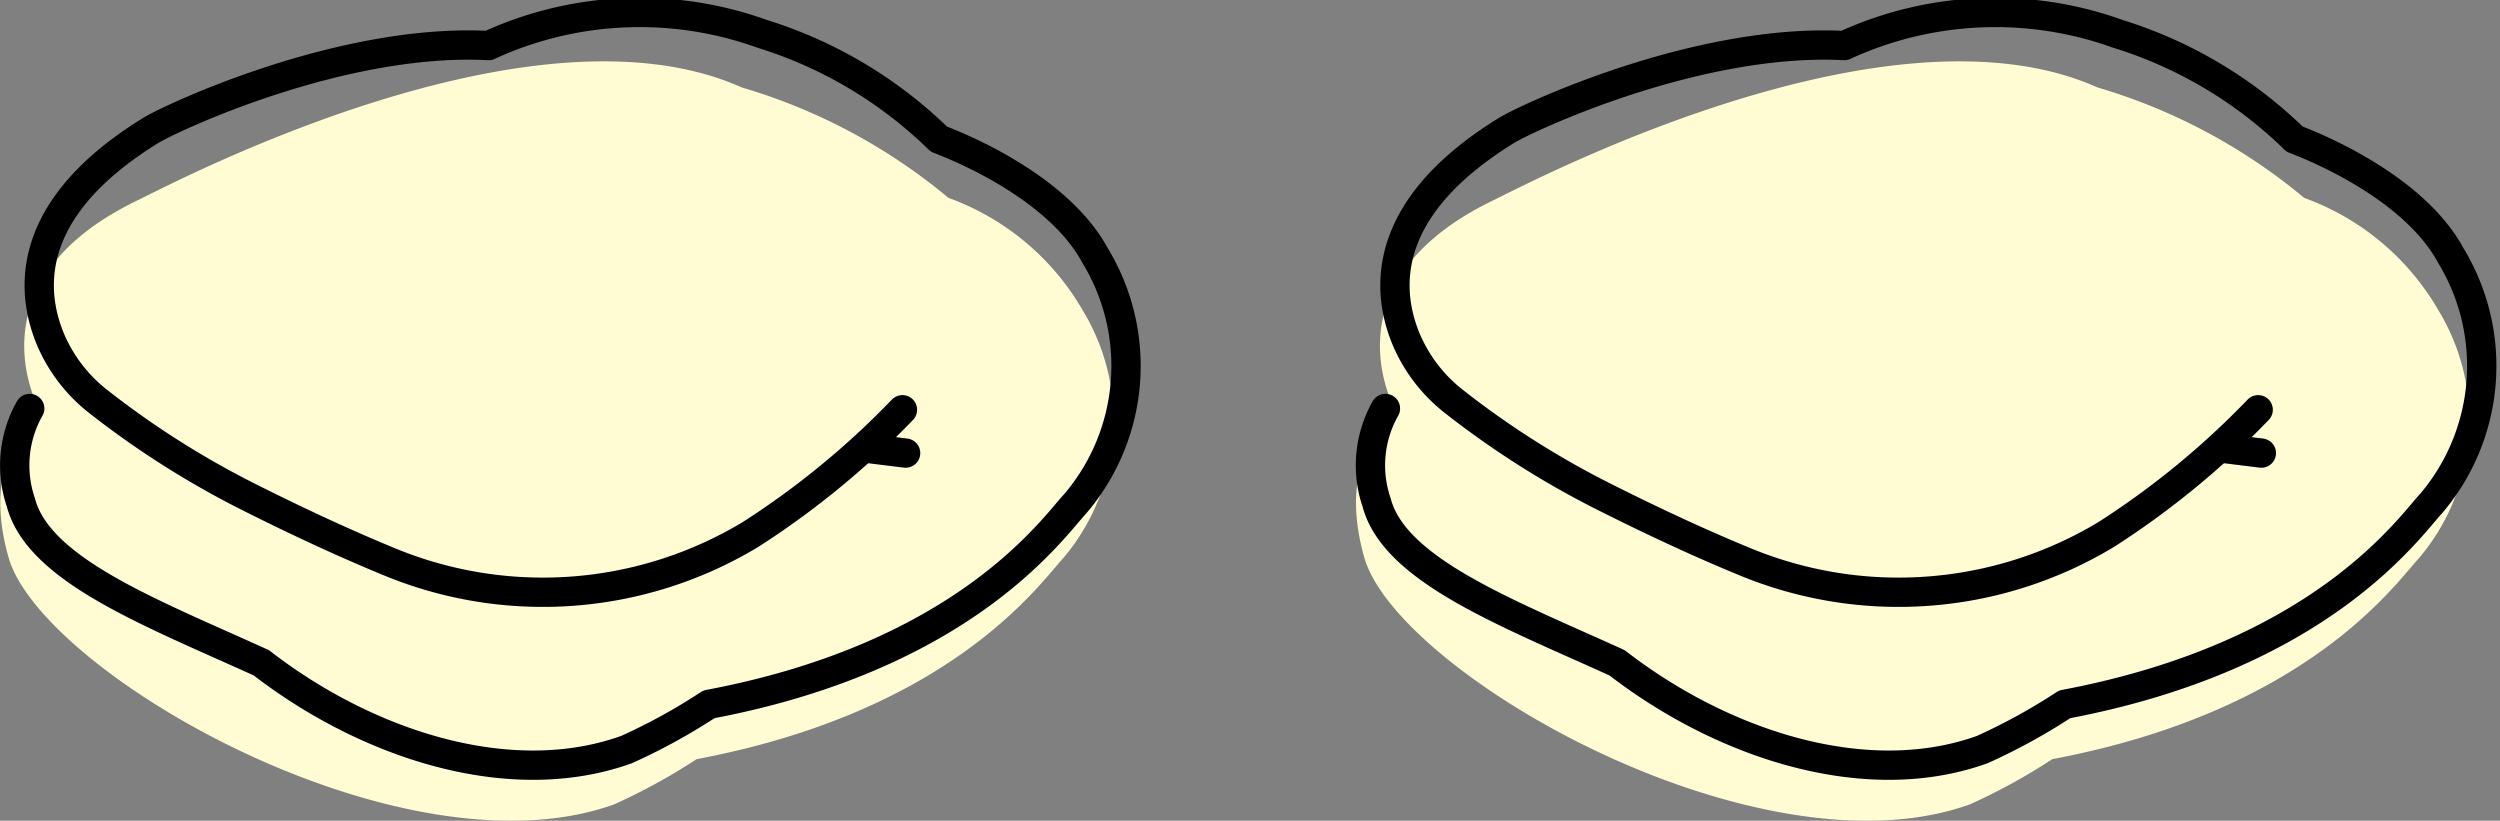
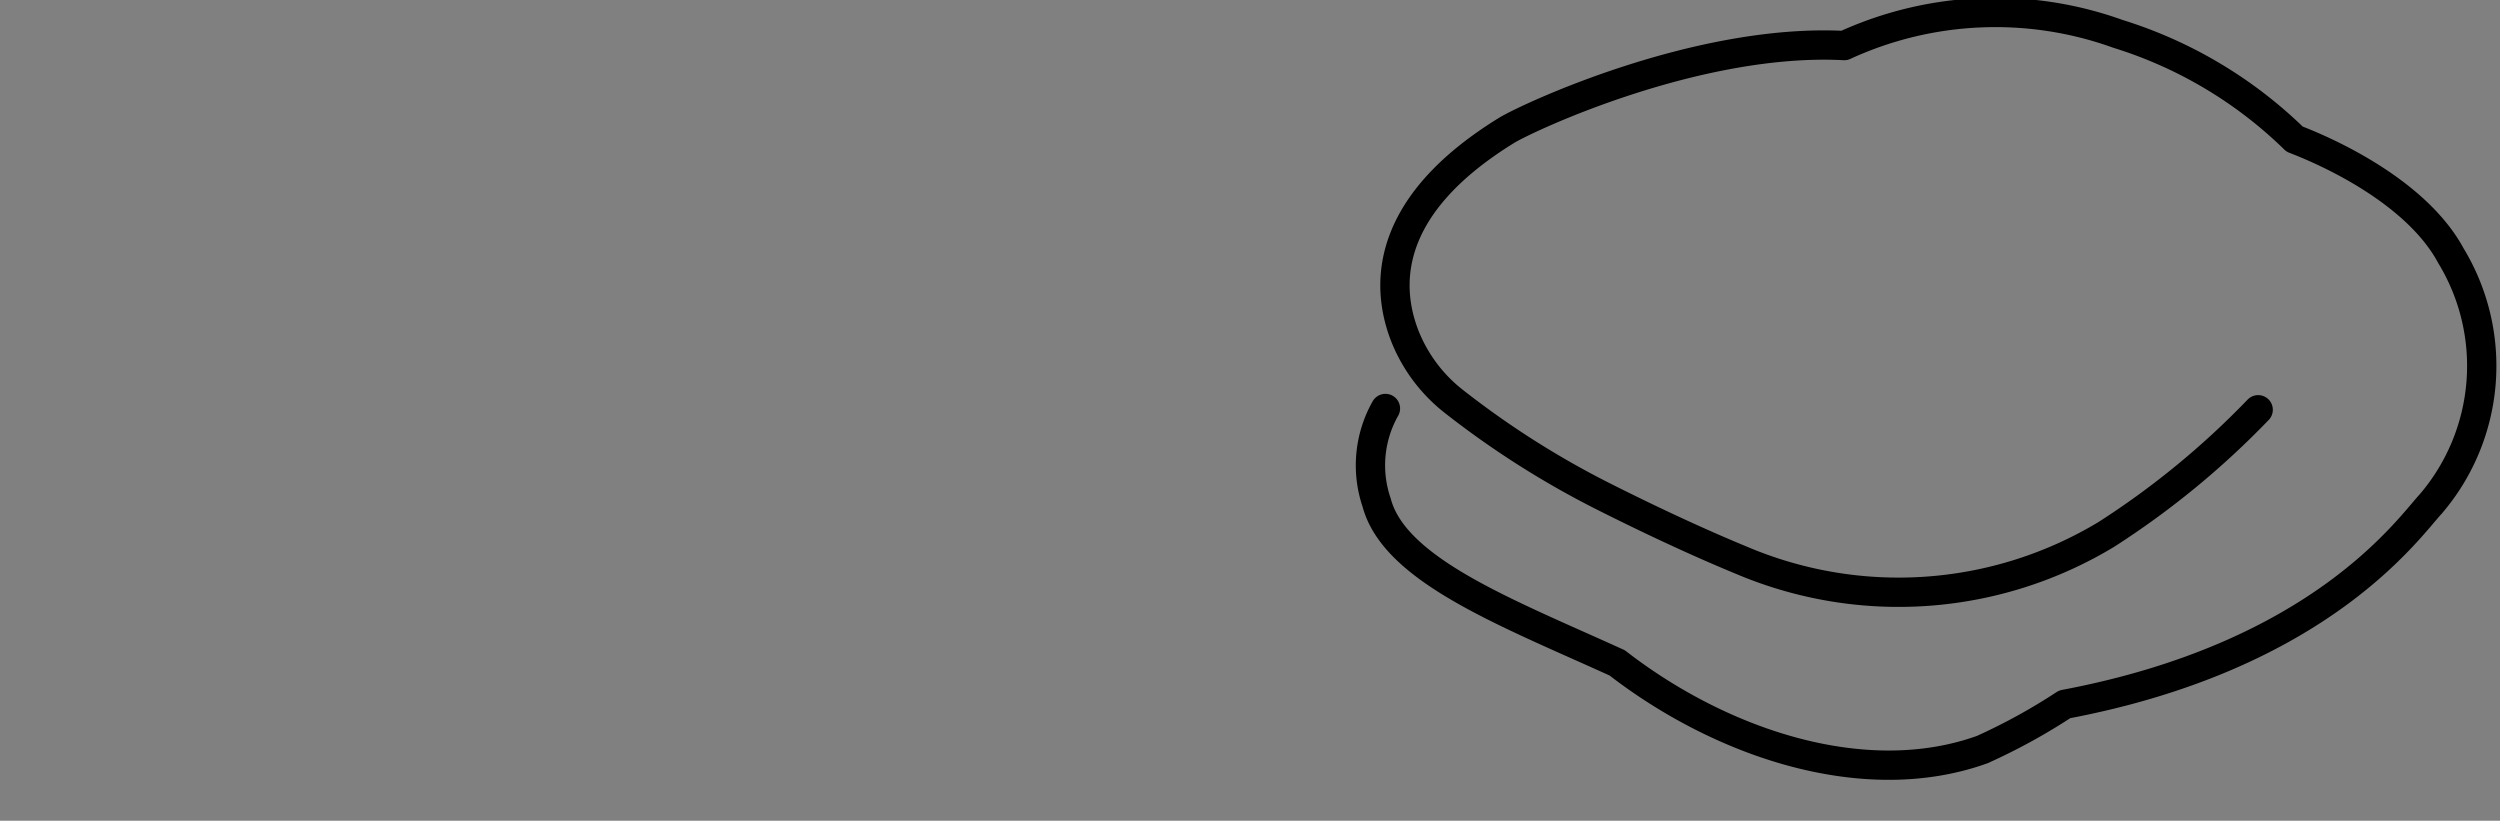
<svg xmlns="http://www.w3.org/2000/svg" width="80.778" height="26.519" viewBox="0 0 80.778 26.519">
  <rect x="0" y="0" width="80.778" height="26.519" fill="#808080" stroke="none" />
  <g id="グループ_9067" data-name="グループ 9067" transform="translate(0.01 0.405)">
    <g id="グループ_9063" data-name="グループ 9063" transform="translate(0 0.001)">
      <g id="グループ_9042" data-name="グループ 9042" transform="translate(0 0)">
        <g id="グループ_9038" data-name="グループ 9038" transform="translate(0 0)">
-           <path id="パス_1262" data-name="パス 1262" d="M3439.915,7869.739a18.621,18.621,0,0,1,6.677,3.568,8.242,8.242,0,0,1,4.337,3.632,6.862,6.862,0,0,1-.643,8.025c-.734.788-3.576,4.922-11.832,6.478a19.323,19.323,0,0,1-2.659,1.459c-6.842,2.465-18.515-4.242-19.573-7.978-.979-3.455,1.058-4.648,1.058-4.648s-2.487-4.185,3.106-6.887C3421.588,7872.808,3433.129,7866.7,3439.915,7869.739Z" transform="translate(-3415.956 -7867.319)" fill="#fffcd4" />
          <g id="グループ_9038-2" data-name="グループ 9038" transform="translate(0.493)">
-             <path id="パス_1263" data-name="パス 1263" d="M3417.034,7879.7a3.727,3.727,0,0,0-.284,3.04c.579,2.189,4.231,3.568,7.772,5.179,3.414,2.641,8.04,4.155,11.8,2.8a19.385,19.385,0,0,0,2.659-1.461c8.256-1.555,11.1-5.689,11.832-6.477a6.863,6.863,0,0,0,.643-8.026c-1-1.854-3.461-3.149-5.046-3.759a14.166,14.166,0,0,0-5.705-3.4,11.685,11.685,0,0,0-8.846.377c-4.75-.248-10.252,2.335-10.913,2.742-4.017,2.475-3.911,5.083-3.266,6.69a5.054,5.054,0,0,0,1.572,2.072,28.872,28.872,0,0,0,4.867,3.086c1.791.9,3.259,1.563,4.45,2.054a12.988,12.988,0,0,0,11.764-.852,27.061,27.061,0,0,0,4.9-4.024" transform="translate(-3416.577 -7866.907)" fill="none" stroke="#000" stroke-linecap="round" stroke-linejoin="round" stroke-width="0.947" />
-             <line id="線_55" data-name="線 55" x2="1.171" y2="0.145" transform="translate(27.588 14.089)" fill="none" stroke="#000" stroke-linecap="round" stroke-linejoin="round" stroke-width="0.947" />
-           </g>
+             </g>
        </g>
      </g>
    </g>
    <g id="グループ_9064" data-name="グループ 9064" transform="translate(43.805 0.001)">
      <g id="グループ_9042-2" data-name="グループ 9042" transform="translate(0 0)">
        <g id="グループ_9038-3" data-name="グループ 9038" transform="translate(0 0)">
-           <path id="パス_1262-2" data-name="パス 1262" d="M3439.915,7869.739a18.621,18.621,0,0,1,6.677,3.568,8.242,8.242,0,0,1,4.337,3.632,6.862,6.862,0,0,1-.643,8.025c-.734.788-3.576,4.922-11.832,6.478a19.323,19.323,0,0,1-2.659,1.459c-6.842,2.465-18.515-4.242-19.573-7.978-.979-3.455,1.058-4.648,1.058-4.648s-2.487-4.185,3.106-6.887C3421.588,7872.808,3433.129,7866.7,3439.915,7869.739Z" transform="translate(-3415.956 -7867.319)" fill="#fffcd4" />
          <g id="グループ_9038-4" data-name="グループ 9038" transform="translate(0.493)">
            <path id="パス_1263-2" data-name="パス 1263" d="M3417.034,7879.7a3.727,3.727,0,0,0-.284,3.04c.579,2.189,4.231,3.568,7.772,5.179,3.414,2.641,8.04,4.155,11.8,2.8a19.385,19.385,0,0,0,2.659-1.461c8.256-1.555,11.1-5.689,11.832-6.477a6.863,6.863,0,0,0,.643-8.026c-1-1.854-3.461-3.149-5.046-3.759a14.166,14.166,0,0,0-5.705-3.4,11.685,11.685,0,0,0-8.846.377c-4.75-.248-10.252,2.335-10.913,2.742-4.017,2.475-3.911,5.083-3.266,6.69a5.054,5.054,0,0,0,1.572,2.072,28.872,28.872,0,0,0,4.867,3.086c1.791.9,3.259,1.563,4.45,2.054a12.988,12.988,0,0,0,11.764-.852,27.061,27.061,0,0,0,4.9-4.024" transform="translate(-3416.577 -7866.907)" fill="none" stroke="#000" stroke-linecap="round" stroke-linejoin="round" stroke-width="0.947" />
-             <line id="線_55-2" data-name="線 55" x2="1.171" y2="0.145" transform="translate(27.588 14.089)" fill="none" stroke="#000" stroke-linecap="round" stroke-linejoin="round" stroke-width="0.947" />
          </g>
        </g>
      </g>
    </g>
  </g>
</svg>